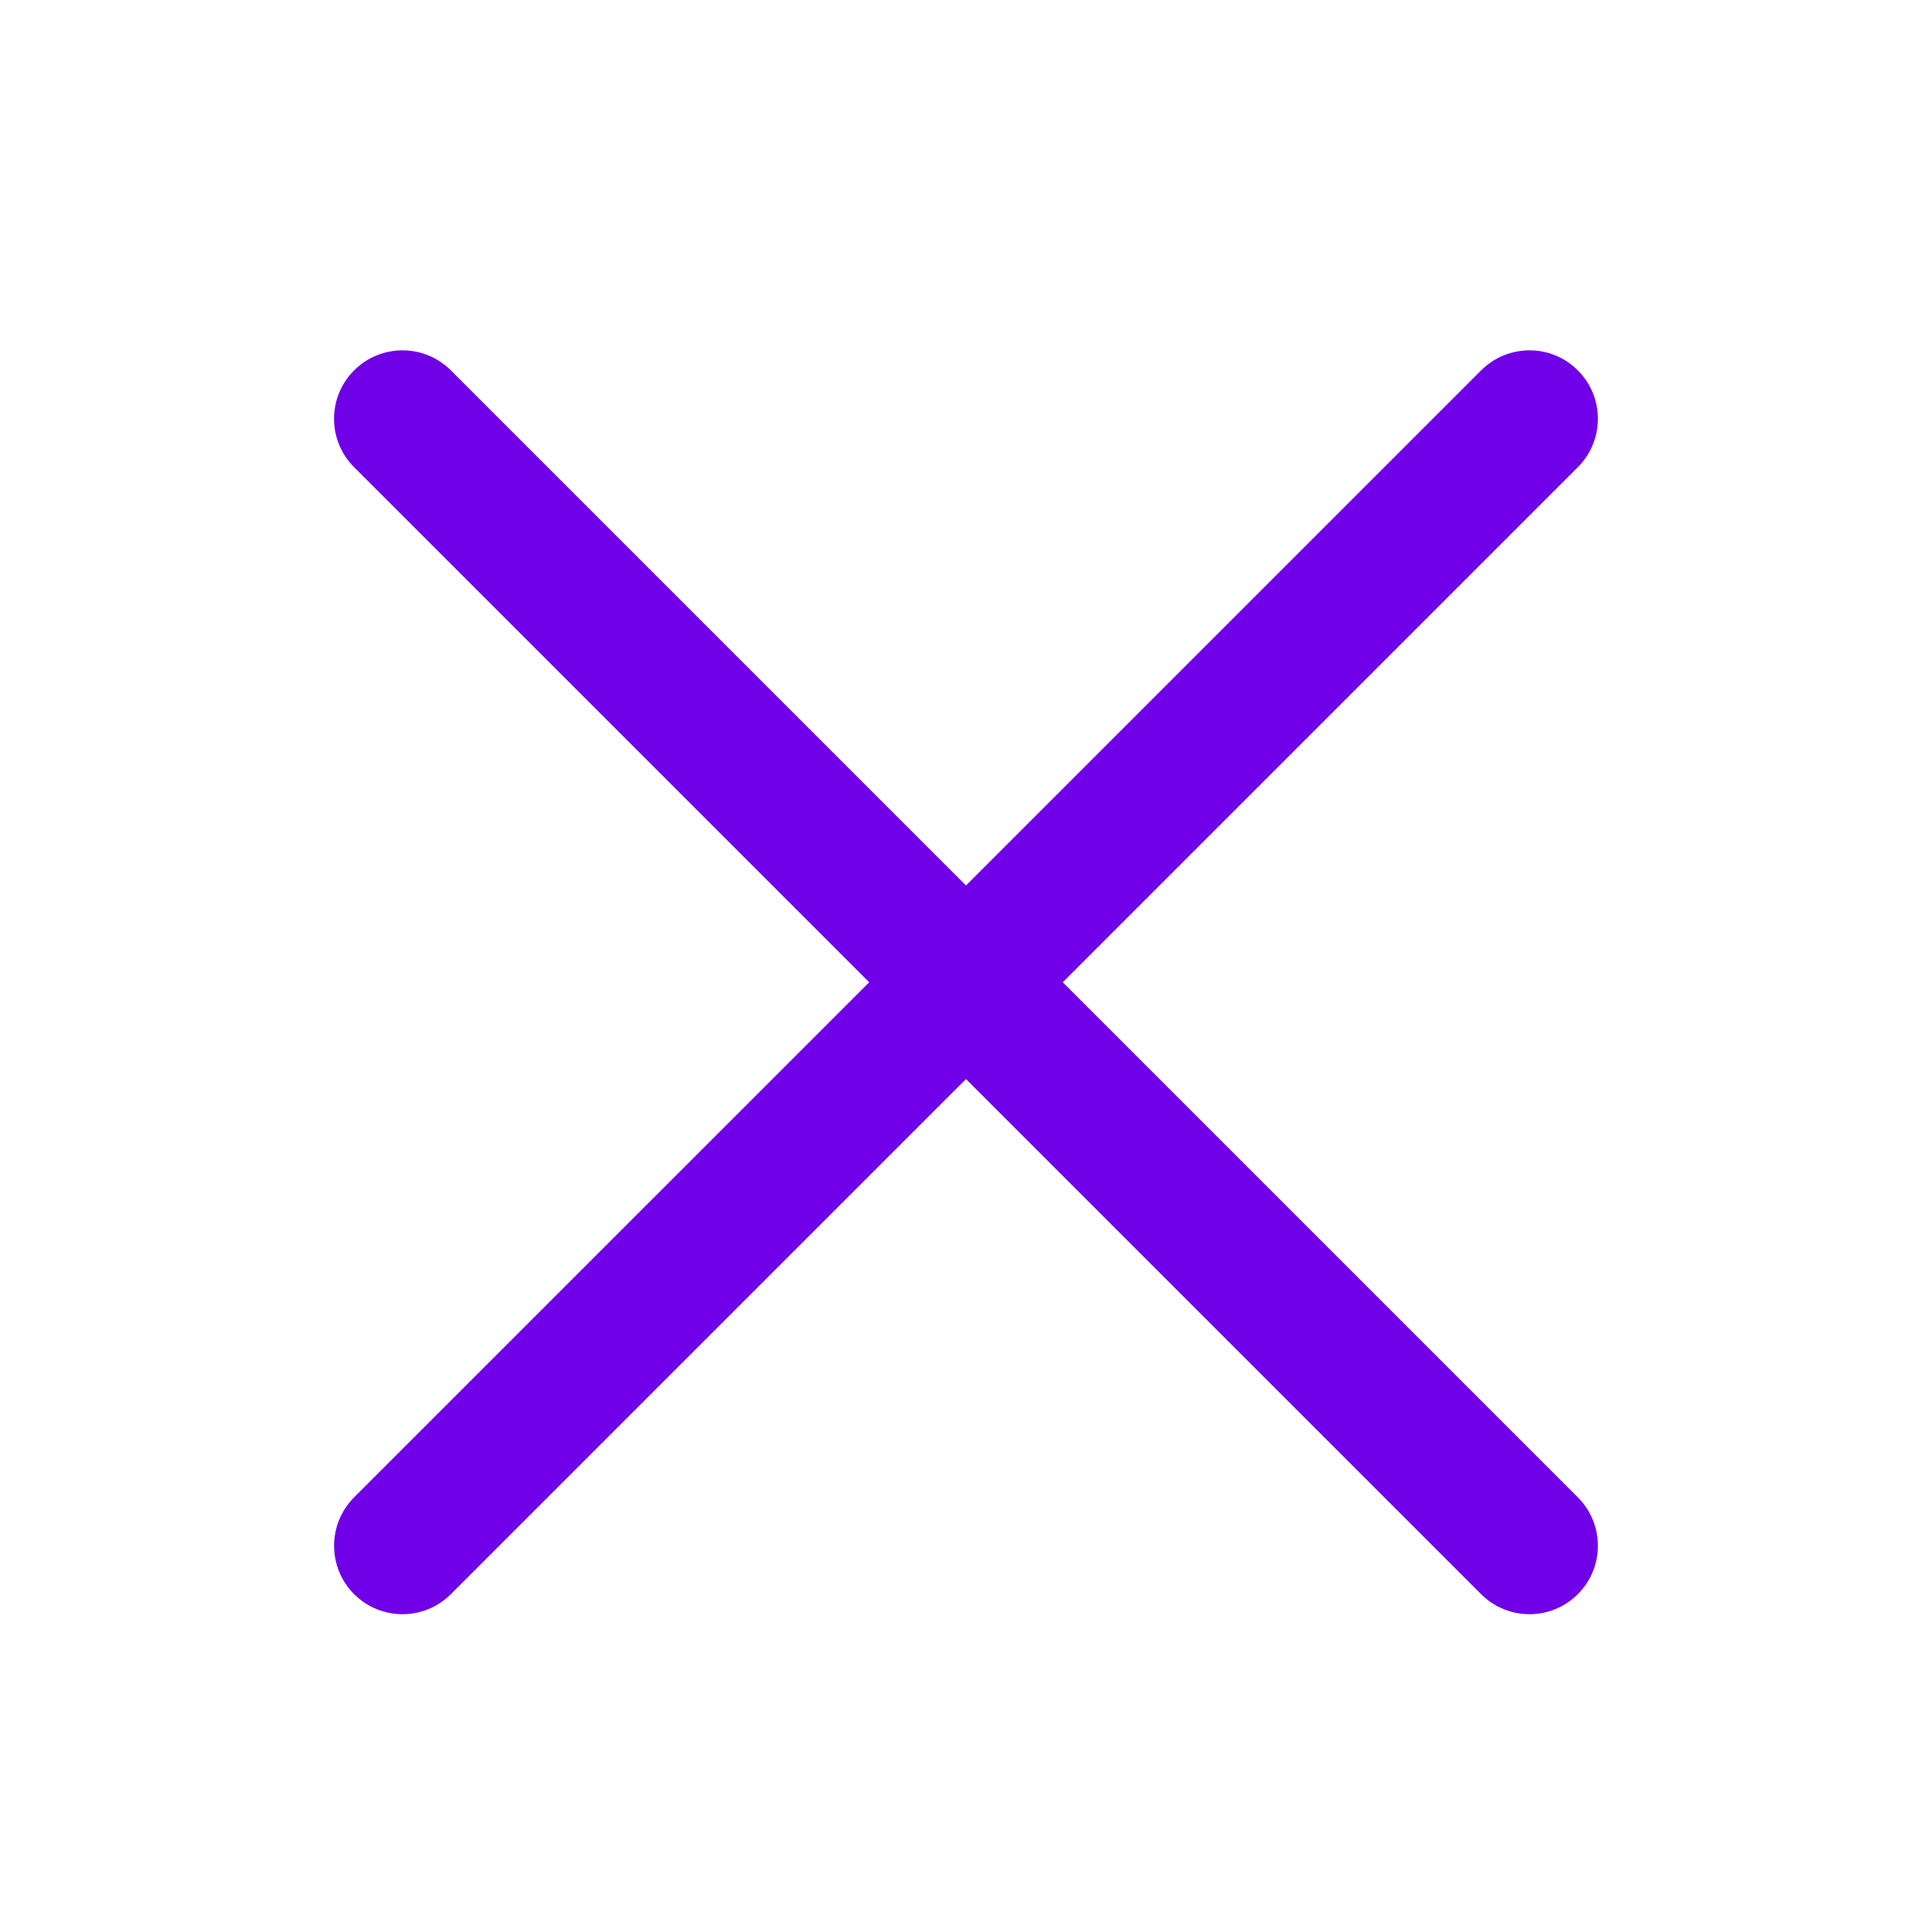
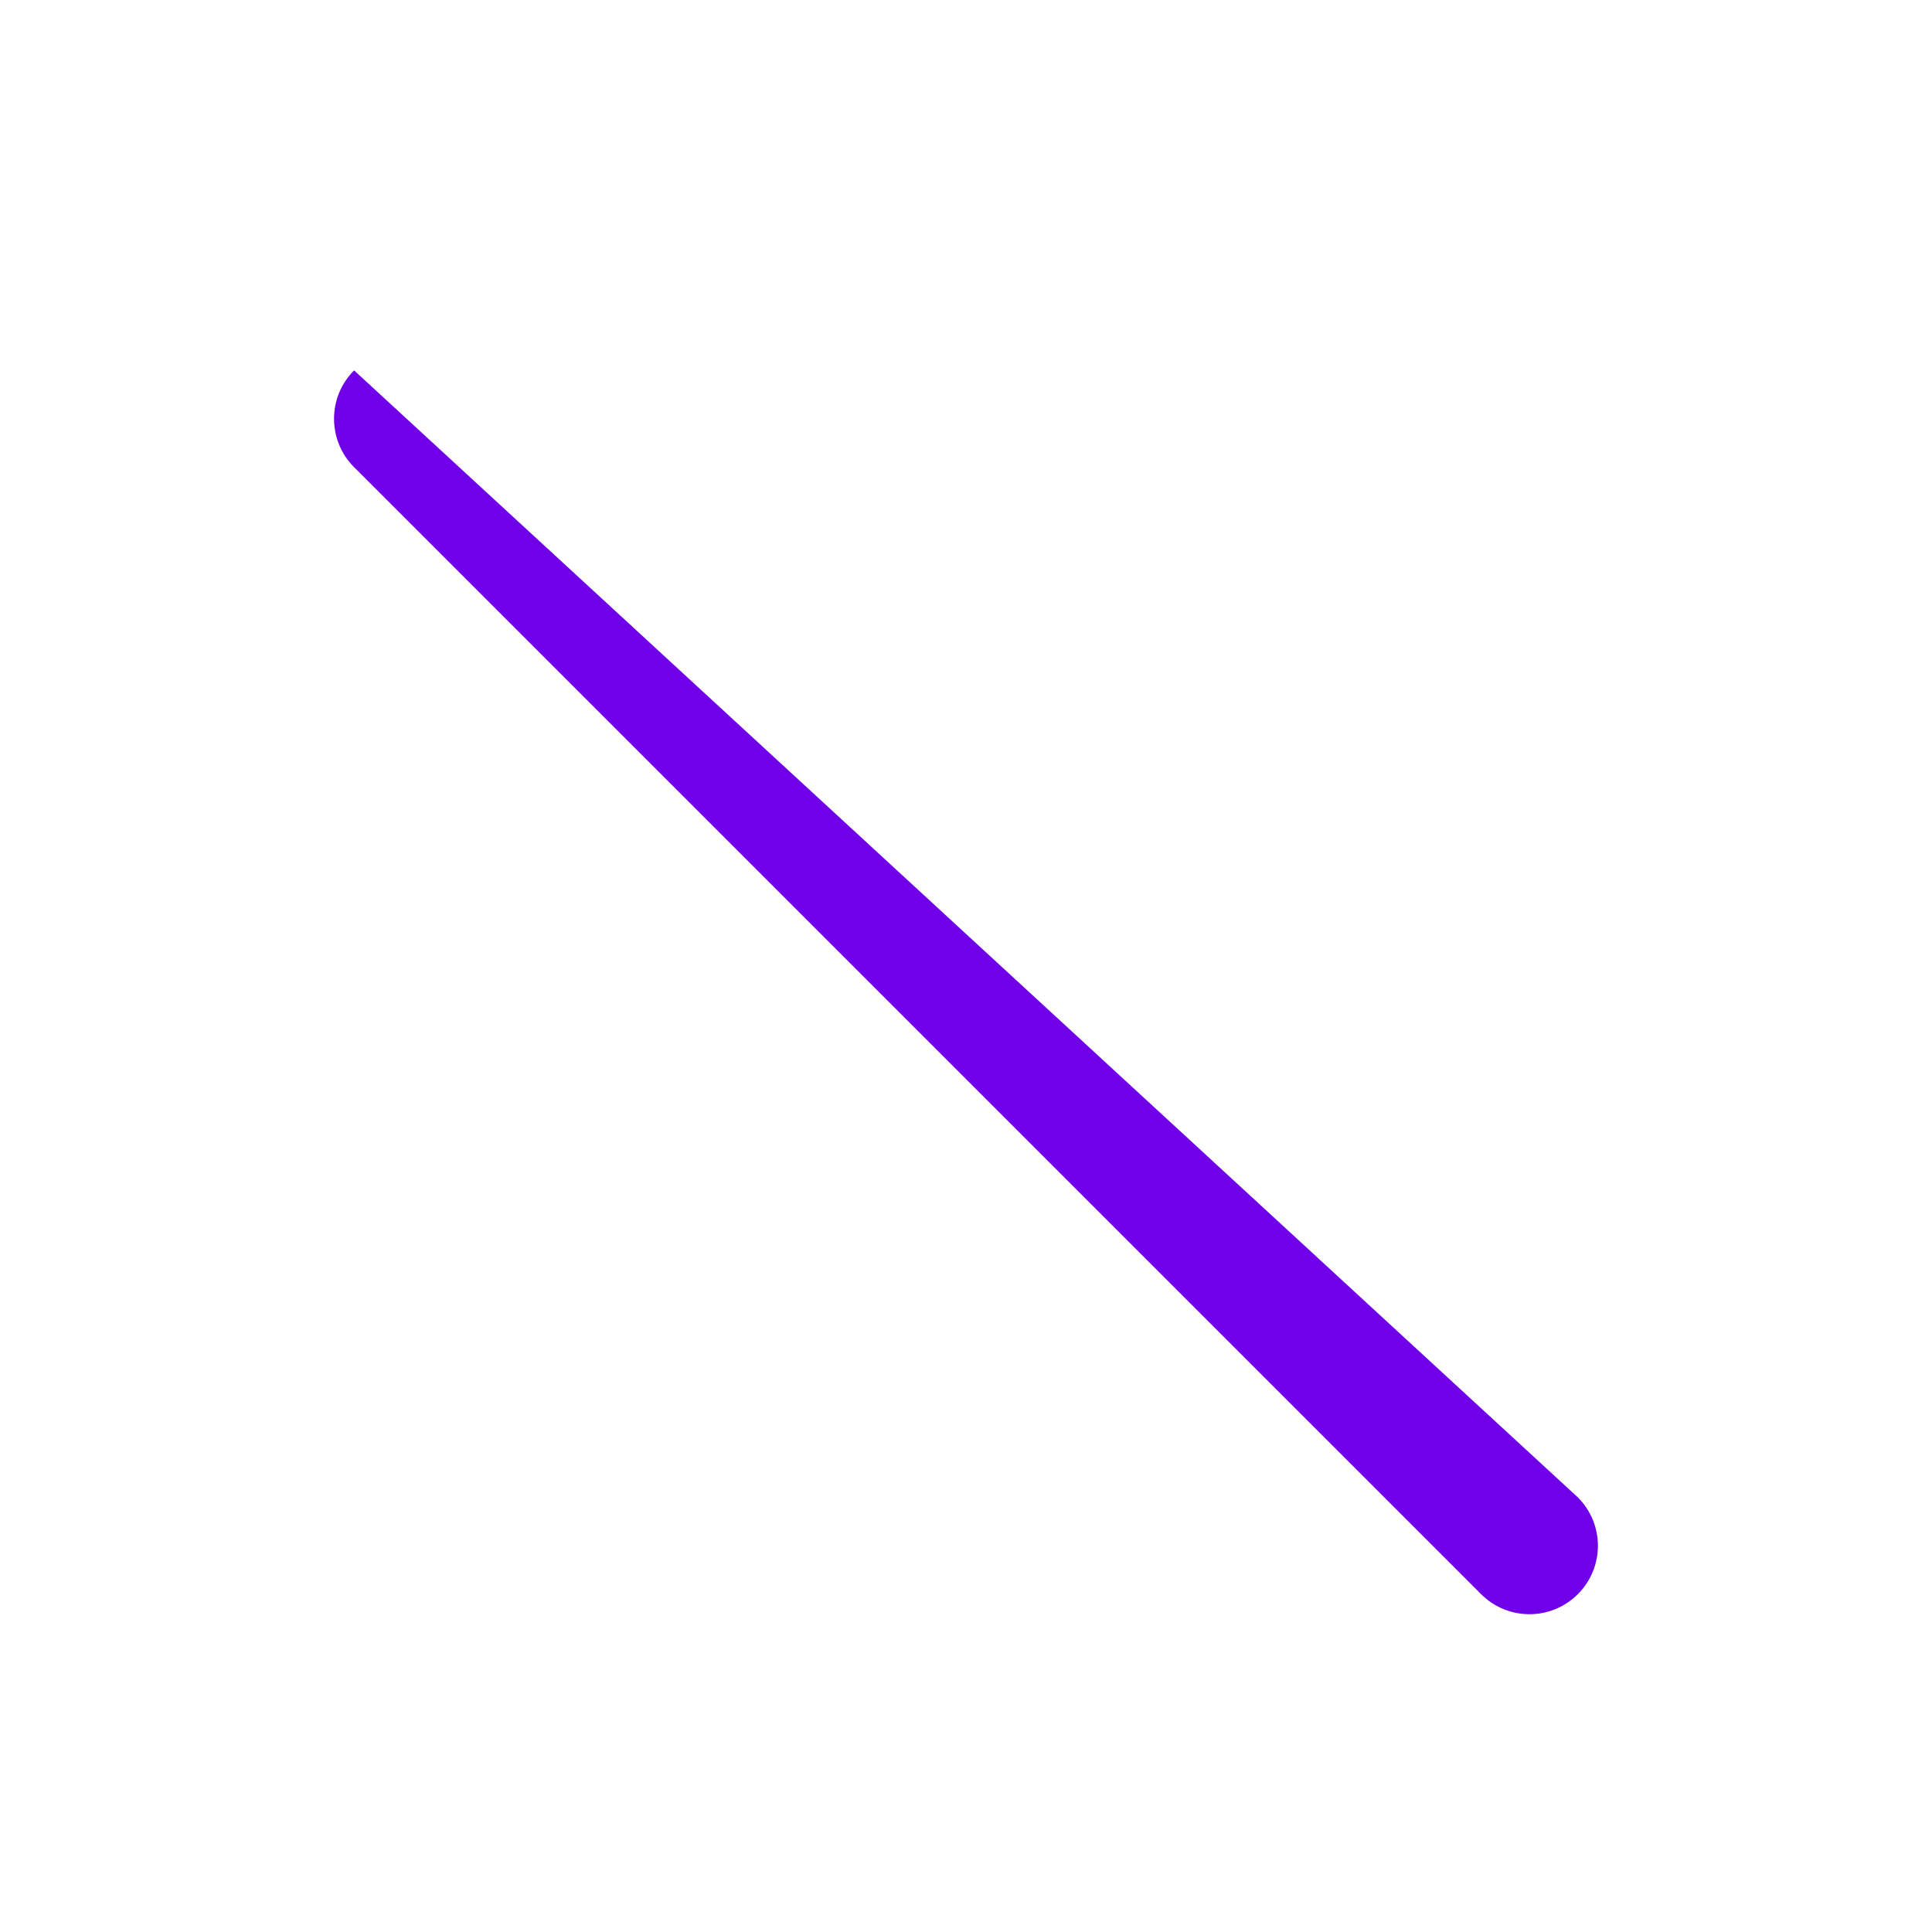
<svg xmlns="http://www.w3.org/2000/svg" width="32" height="32" viewBox="0 0 32 32" fill="none">
-   <path fill-rule="evenodd" clip-rule="evenodd" d="M5.865 6.135C6.307 5.692 7.025 5.692 7.468 6.135L26.134 24.801C26.577 25.244 26.577 25.962 26.134 26.404C25.692 26.847 24.974 26.847 24.531 26.404L5.865 7.738C5.422 7.295 5.422 6.577 5.865 6.135Z" fill="#7000E8" />
-   <path fill-rule="evenodd" clip-rule="evenodd" d="M26.134 6.135C26.577 6.577 26.577 7.295 26.134 7.738L7.468 26.404C7.025 26.847 6.308 26.847 5.865 26.404C5.423 25.962 5.423 25.244 5.865 24.801L24.532 6.135C24.974 5.692 25.692 5.692 26.134 6.135Z" fill="#7000E8" />
+   <path fill-rule="evenodd" clip-rule="evenodd" d="M5.865 6.135L26.134 24.801C26.577 25.244 26.577 25.962 26.134 26.404C25.692 26.847 24.974 26.847 24.531 26.404L5.865 7.738C5.422 7.295 5.422 6.577 5.865 6.135Z" fill="#7000E8" />
</svg>